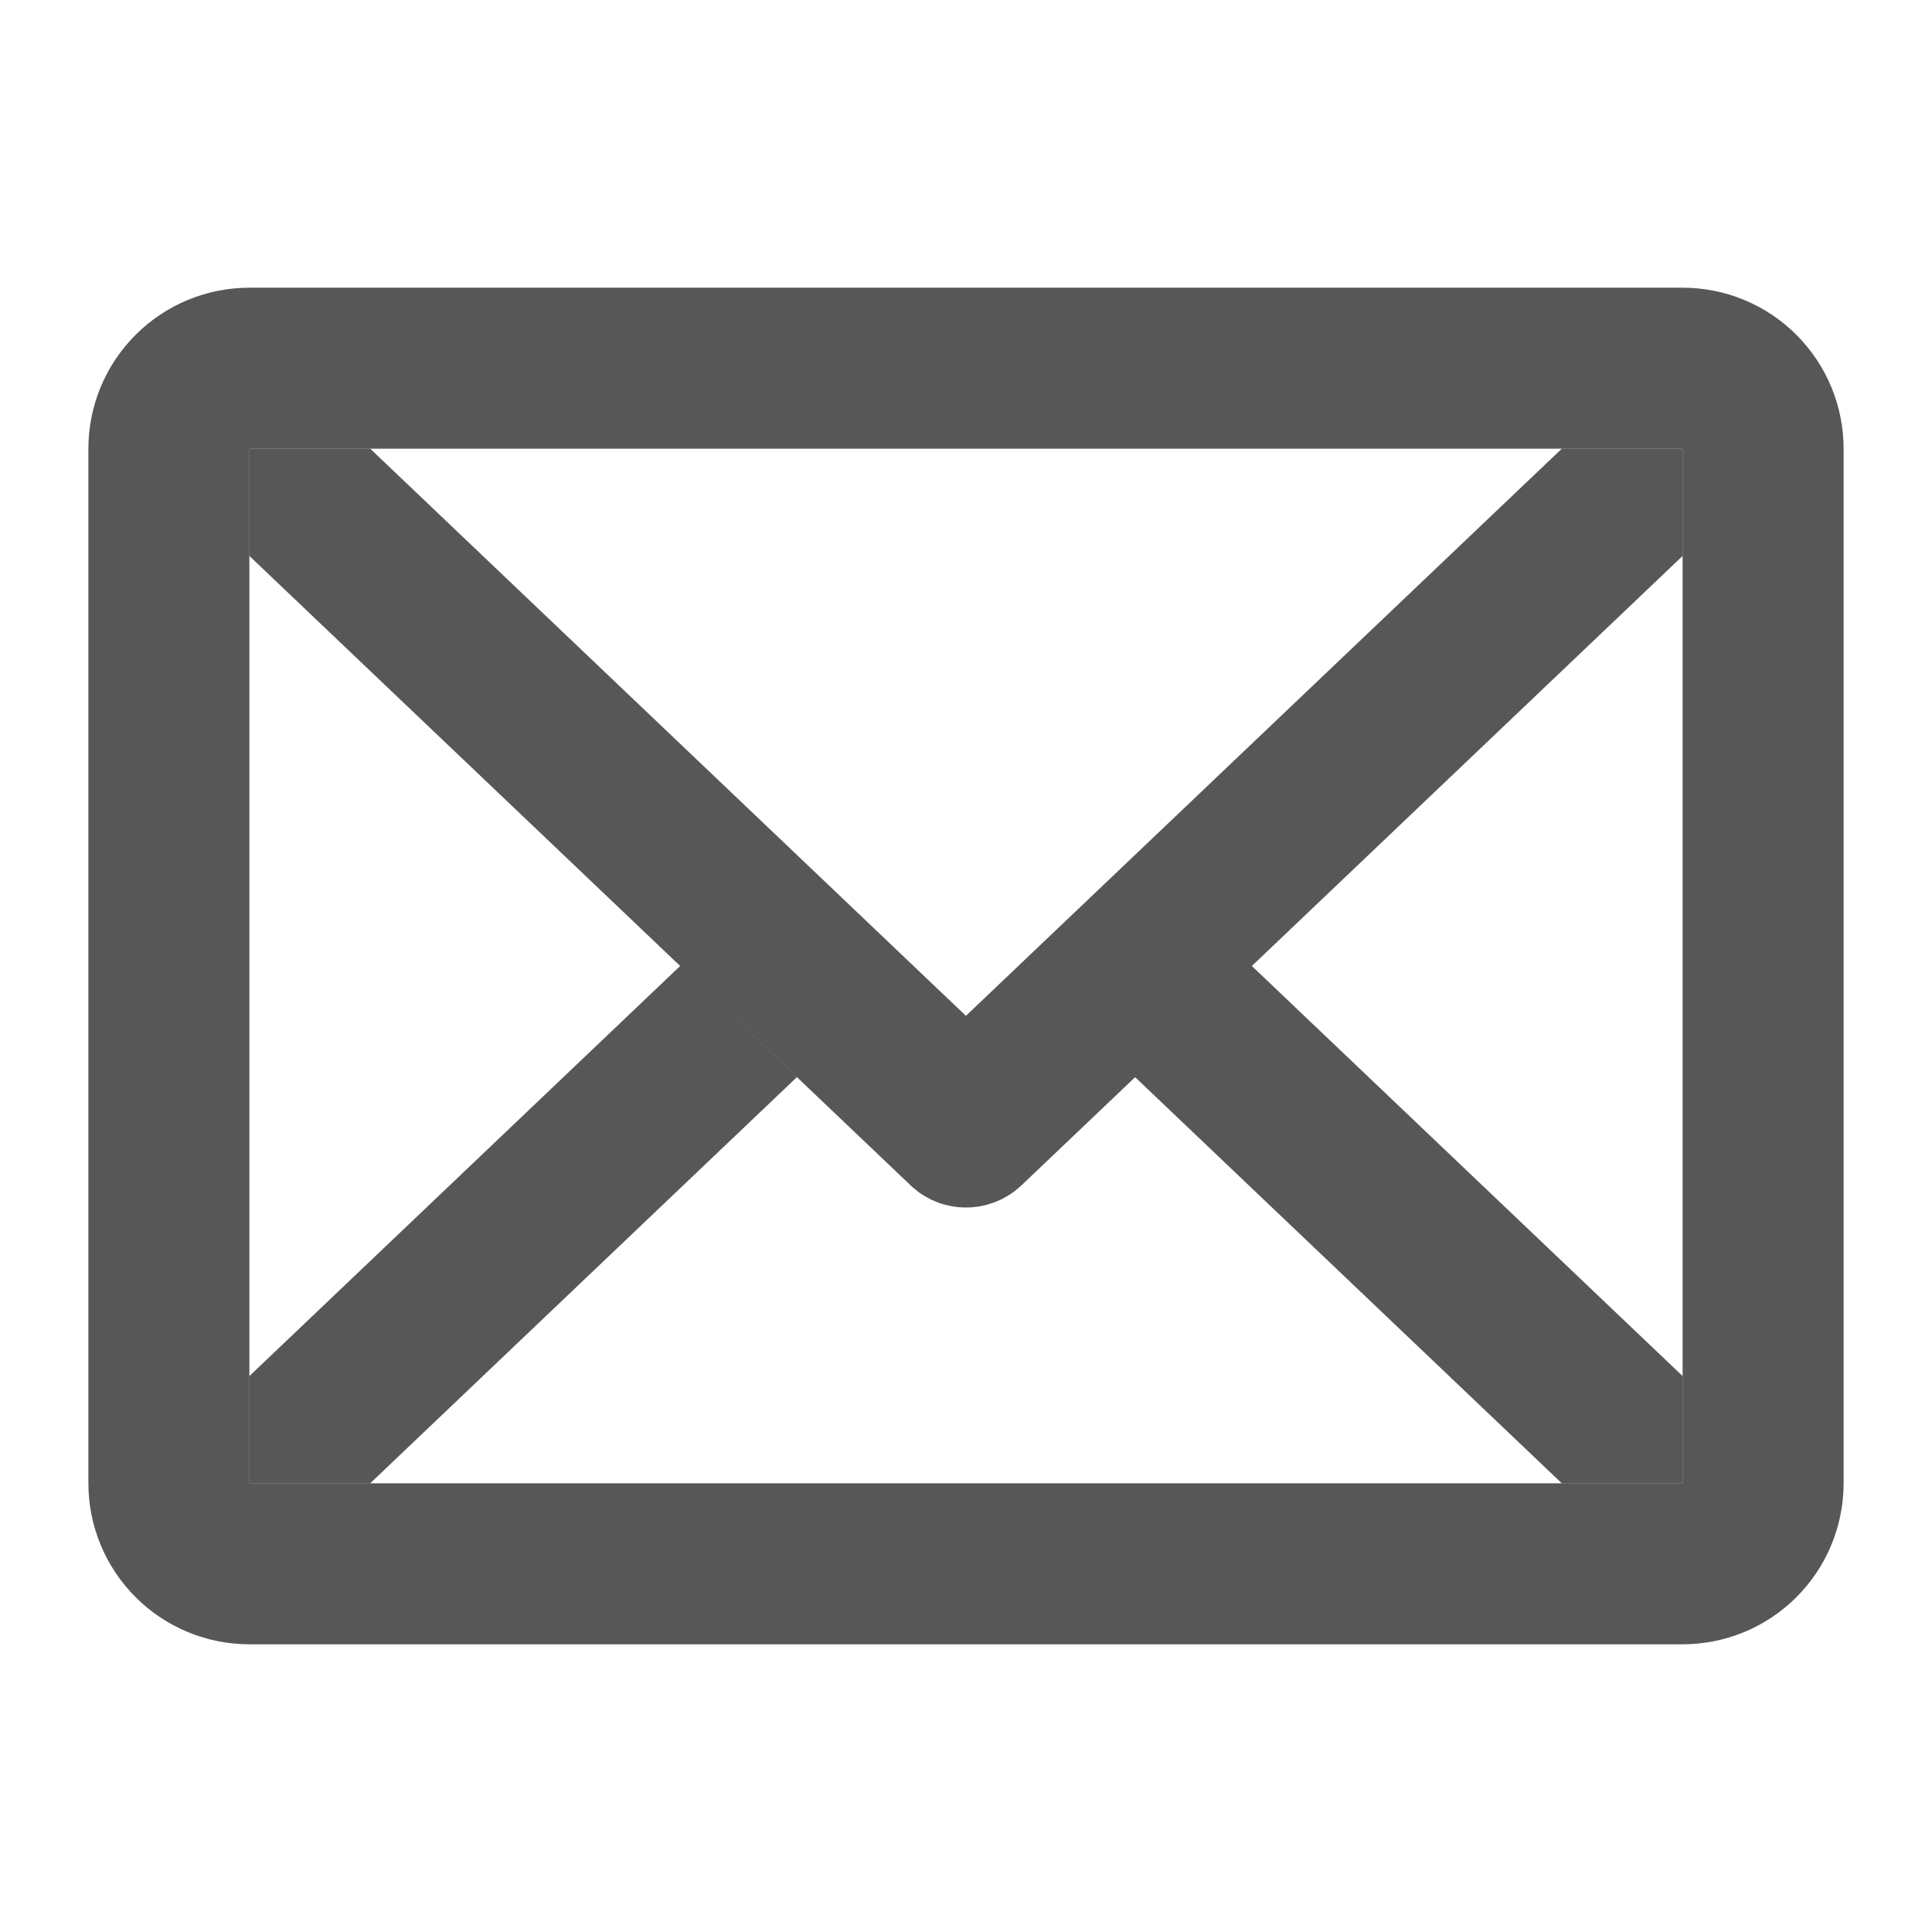
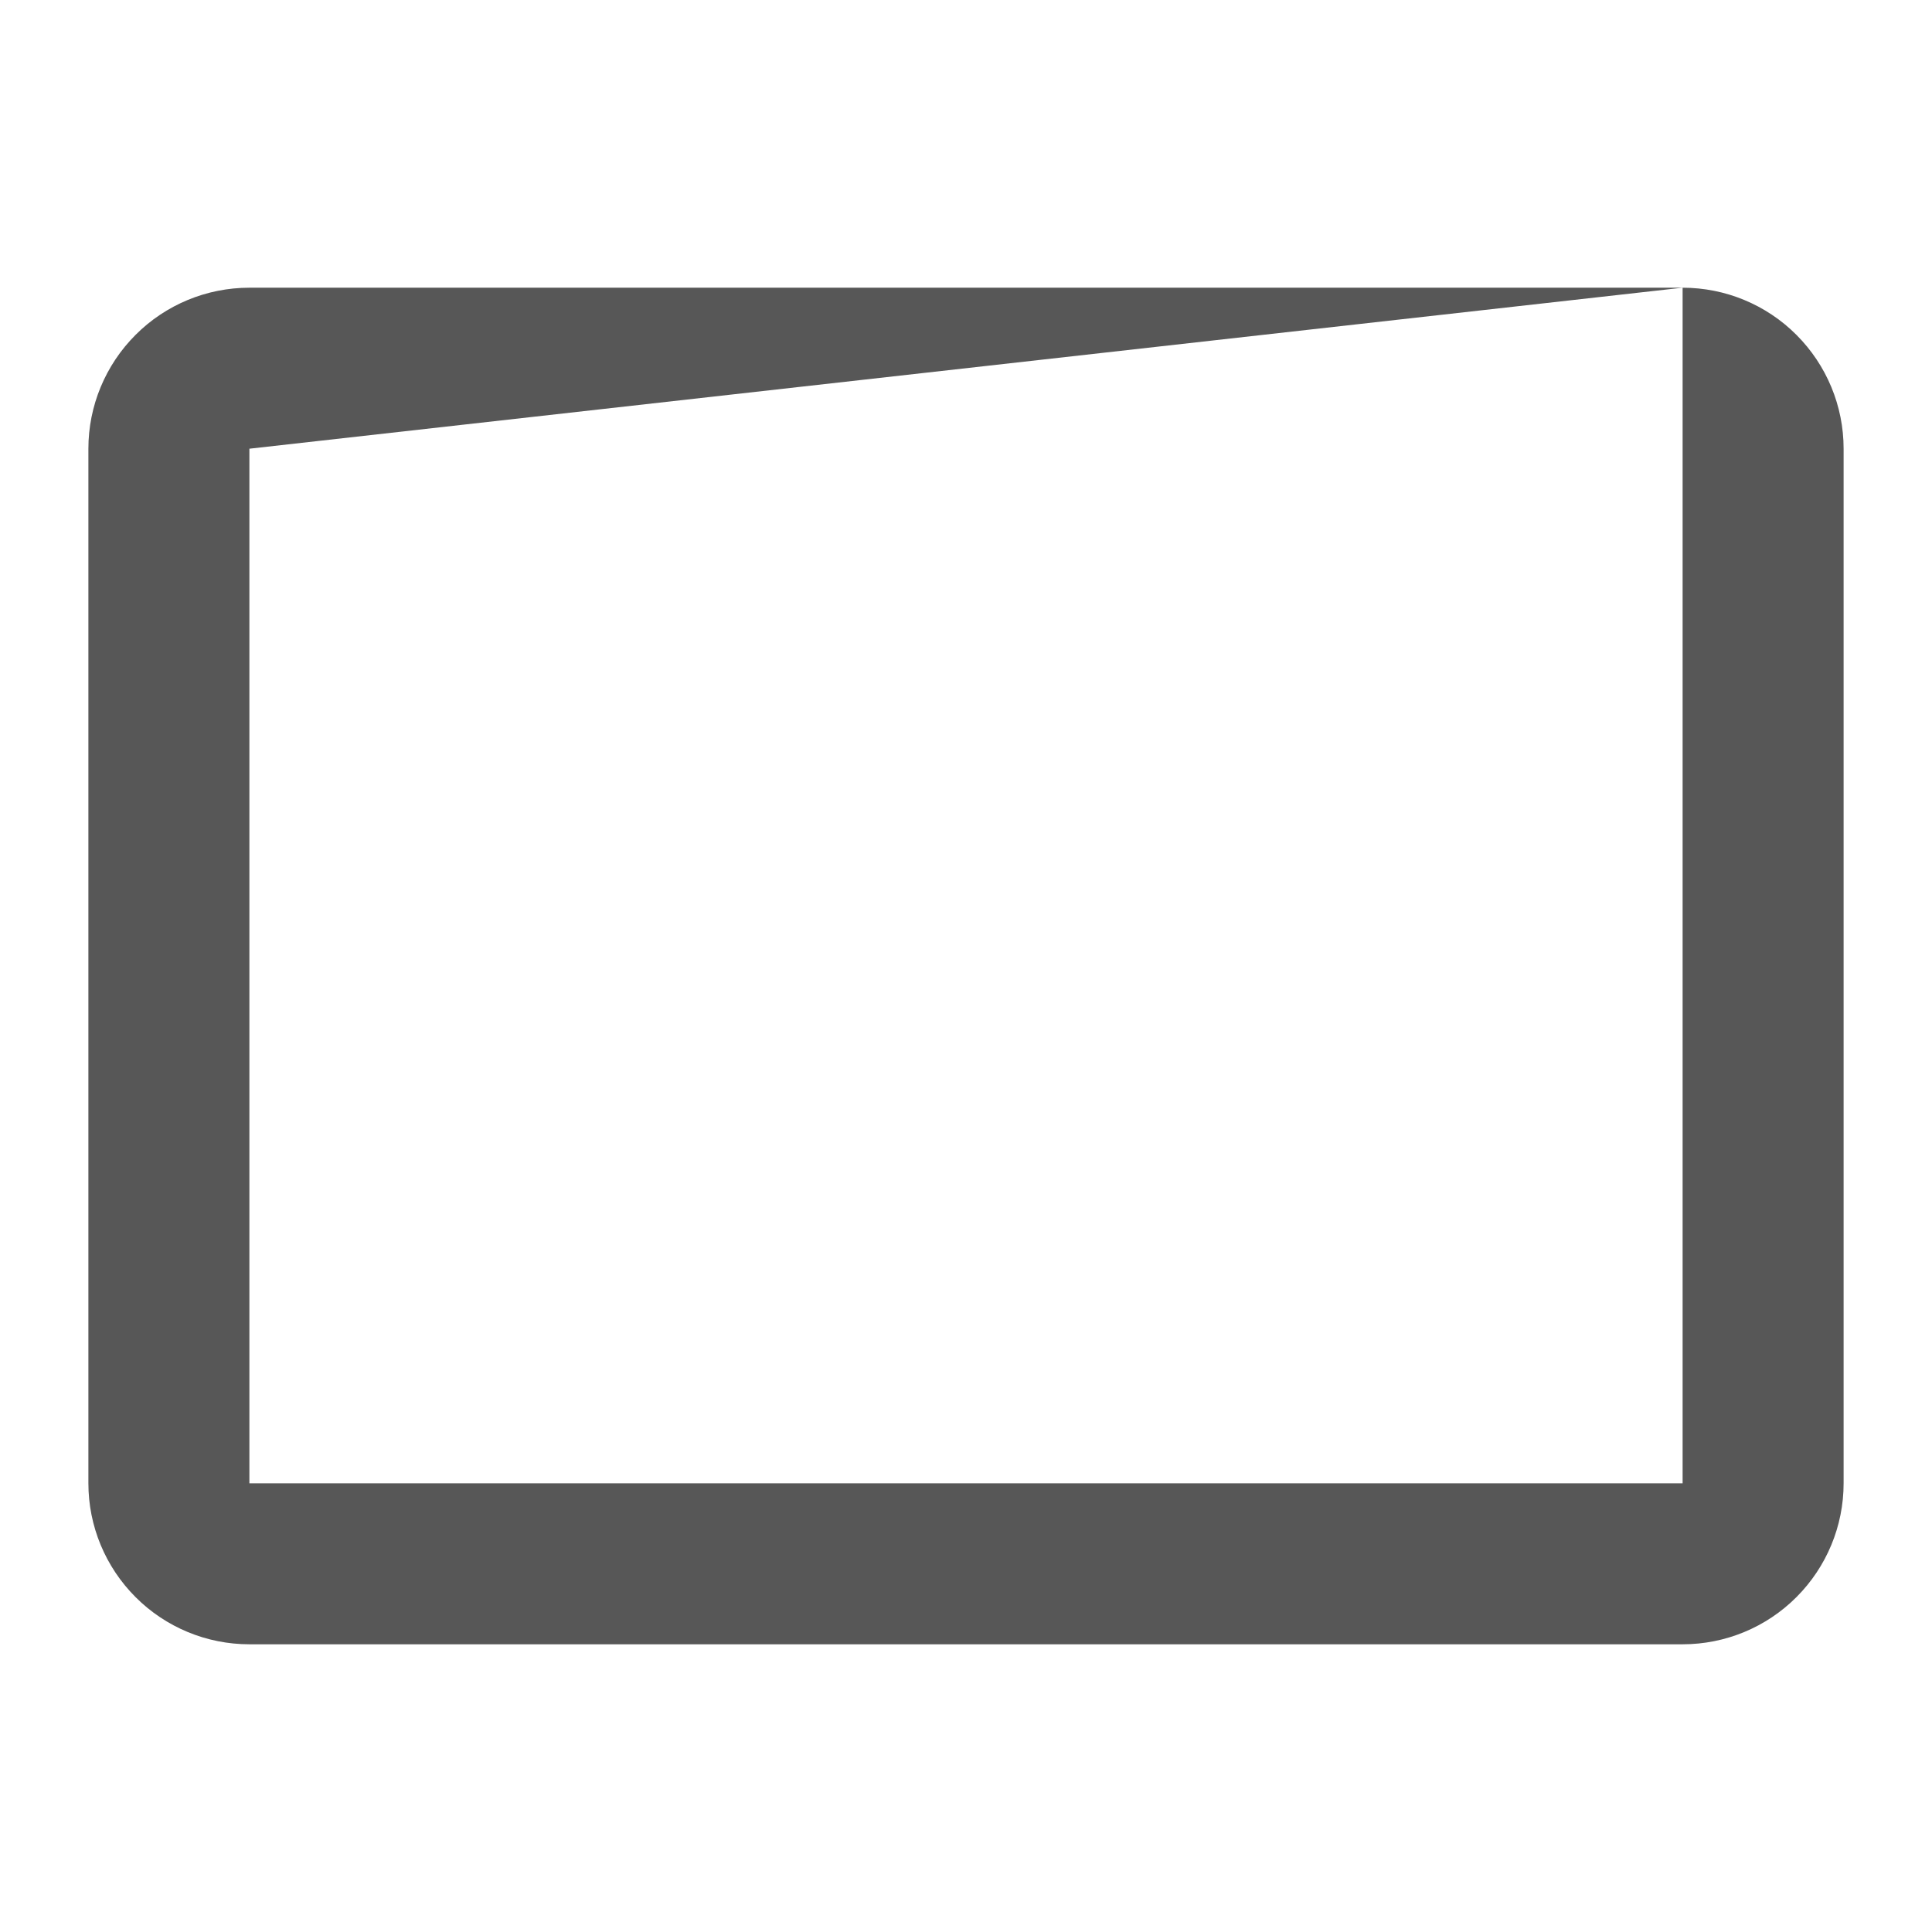
<svg xmlns="http://www.w3.org/2000/svg" width="24px" height="24px" viewBox="0 0 24 24" version="1.1">
  <title>src/assets/icons/email/recolor</title>
  <g id="src/assets/icons/email/recolor" stroke="none" stroke-width="1" fill="none" fill-rule="evenodd">
-     <path d="M12.361,14.933 L12.282,14.959 C12.279,14.96 12.276,14.961 12.273,14.962 C12.246,14.97 12.218,14.977 12.189,14.982 C12.159,14.988 12.128,14.992 12.098,14.995 C12.077,14.997 12.055,14.999 12.033,14.999 C12.009,15 11.984,15 11.959,14.999 L11.906,14.996 C11.889,14.994 11.872,14.992 11.855,14.989 C11.83,14.986 11.804,14.981 11.779,14.975 C11.765,14.972 11.749,14.968 11.734,14.964 C11.707,14.957 11.681,14.948 11.654,14.939 C11.643,14.934 11.632,14.93 11.621,14.925 C11.594,14.915 11.568,14.903 11.542,14.889 L11.502,14.867 C11.477,14.853 11.454,14.838 11.431,14.823 L11.393,14.794 L11.324,14.736 L11.317,14.73 L11.32,14.733 L11.324,14.736 L11.351,14.761 L11.335,14.747 L11.32,14.733 L11.314,14.728 L11.314,14.727 L11.314,14.728 L11.317,14.73 L11.314,14.727 L3.098,6.906 L3.098,5.574 L4.599,5.574 L11.999,12.619 L19.401,5.574 L20.902,5.574 L20.902,6.906 L15.551,12 L20.902,17.094 L20.902,18.426 L19.401,18.426 L14.101,13.381 L12.69,14.724 C12.627,14.782 12.565,14.829 12.498,14.867 C12.476,14.88 12.461,14.888 12.447,14.895 L12.374,14.927 L12.361,14.933 Z M8.449,12 L9.899,13.381 L4.599,18.426 L3.098,18.426 L3.098,17.094 L8.449,12 Z" id="Combined-Shape" fill="rgba(0,0,0,0.66)" />
-     <path d="M20.902,3.574 C21.432,3.574 21.941,3.784 22.316,4.16 C22.691,4.535 22.902,5.043 22.902,5.574 L22.902,18.426 C22.902,18.957 22.691,19.465 22.316,19.84 C21.941,20.216 21.432,20.426 20.902,20.426 L3.098,20.426 C2.568,20.426 2.059,20.216 1.684,19.84 C1.309,19.465 1.098,18.957 1.098,18.426 L1.098,5.574 C1.098,5.043 1.309,4.535 1.684,4.16 C2.059,3.784 2.568,3.574 3.098,3.574 Z M20.902,5.574 L3.098,5.574 L3.098,18.426 L20.902,18.426 L20.902,5.574 Z" id="Combined-Shape" fill="rgba(0,0,0,0.66)" />
+     <path d="M20.902,3.574 C21.432,3.574 21.941,3.784 22.316,4.16 C22.691,4.535 22.902,5.043 22.902,5.574 L22.902,18.426 C22.902,18.957 22.691,19.465 22.316,19.84 C21.941,20.216 21.432,20.426 20.902,20.426 L3.098,20.426 C2.568,20.426 2.059,20.216 1.684,19.84 C1.309,19.465 1.098,18.957 1.098,18.426 L1.098,5.574 C1.098,5.043 1.309,4.535 1.684,4.16 C2.059,3.784 2.568,3.574 3.098,3.574 Z L3.098,5.574 L3.098,18.426 L20.902,18.426 L20.902,5.574 Z" id="Combined-Shape" fill="rgba(0,0,0,0.66)" />
  </g>
</svg>